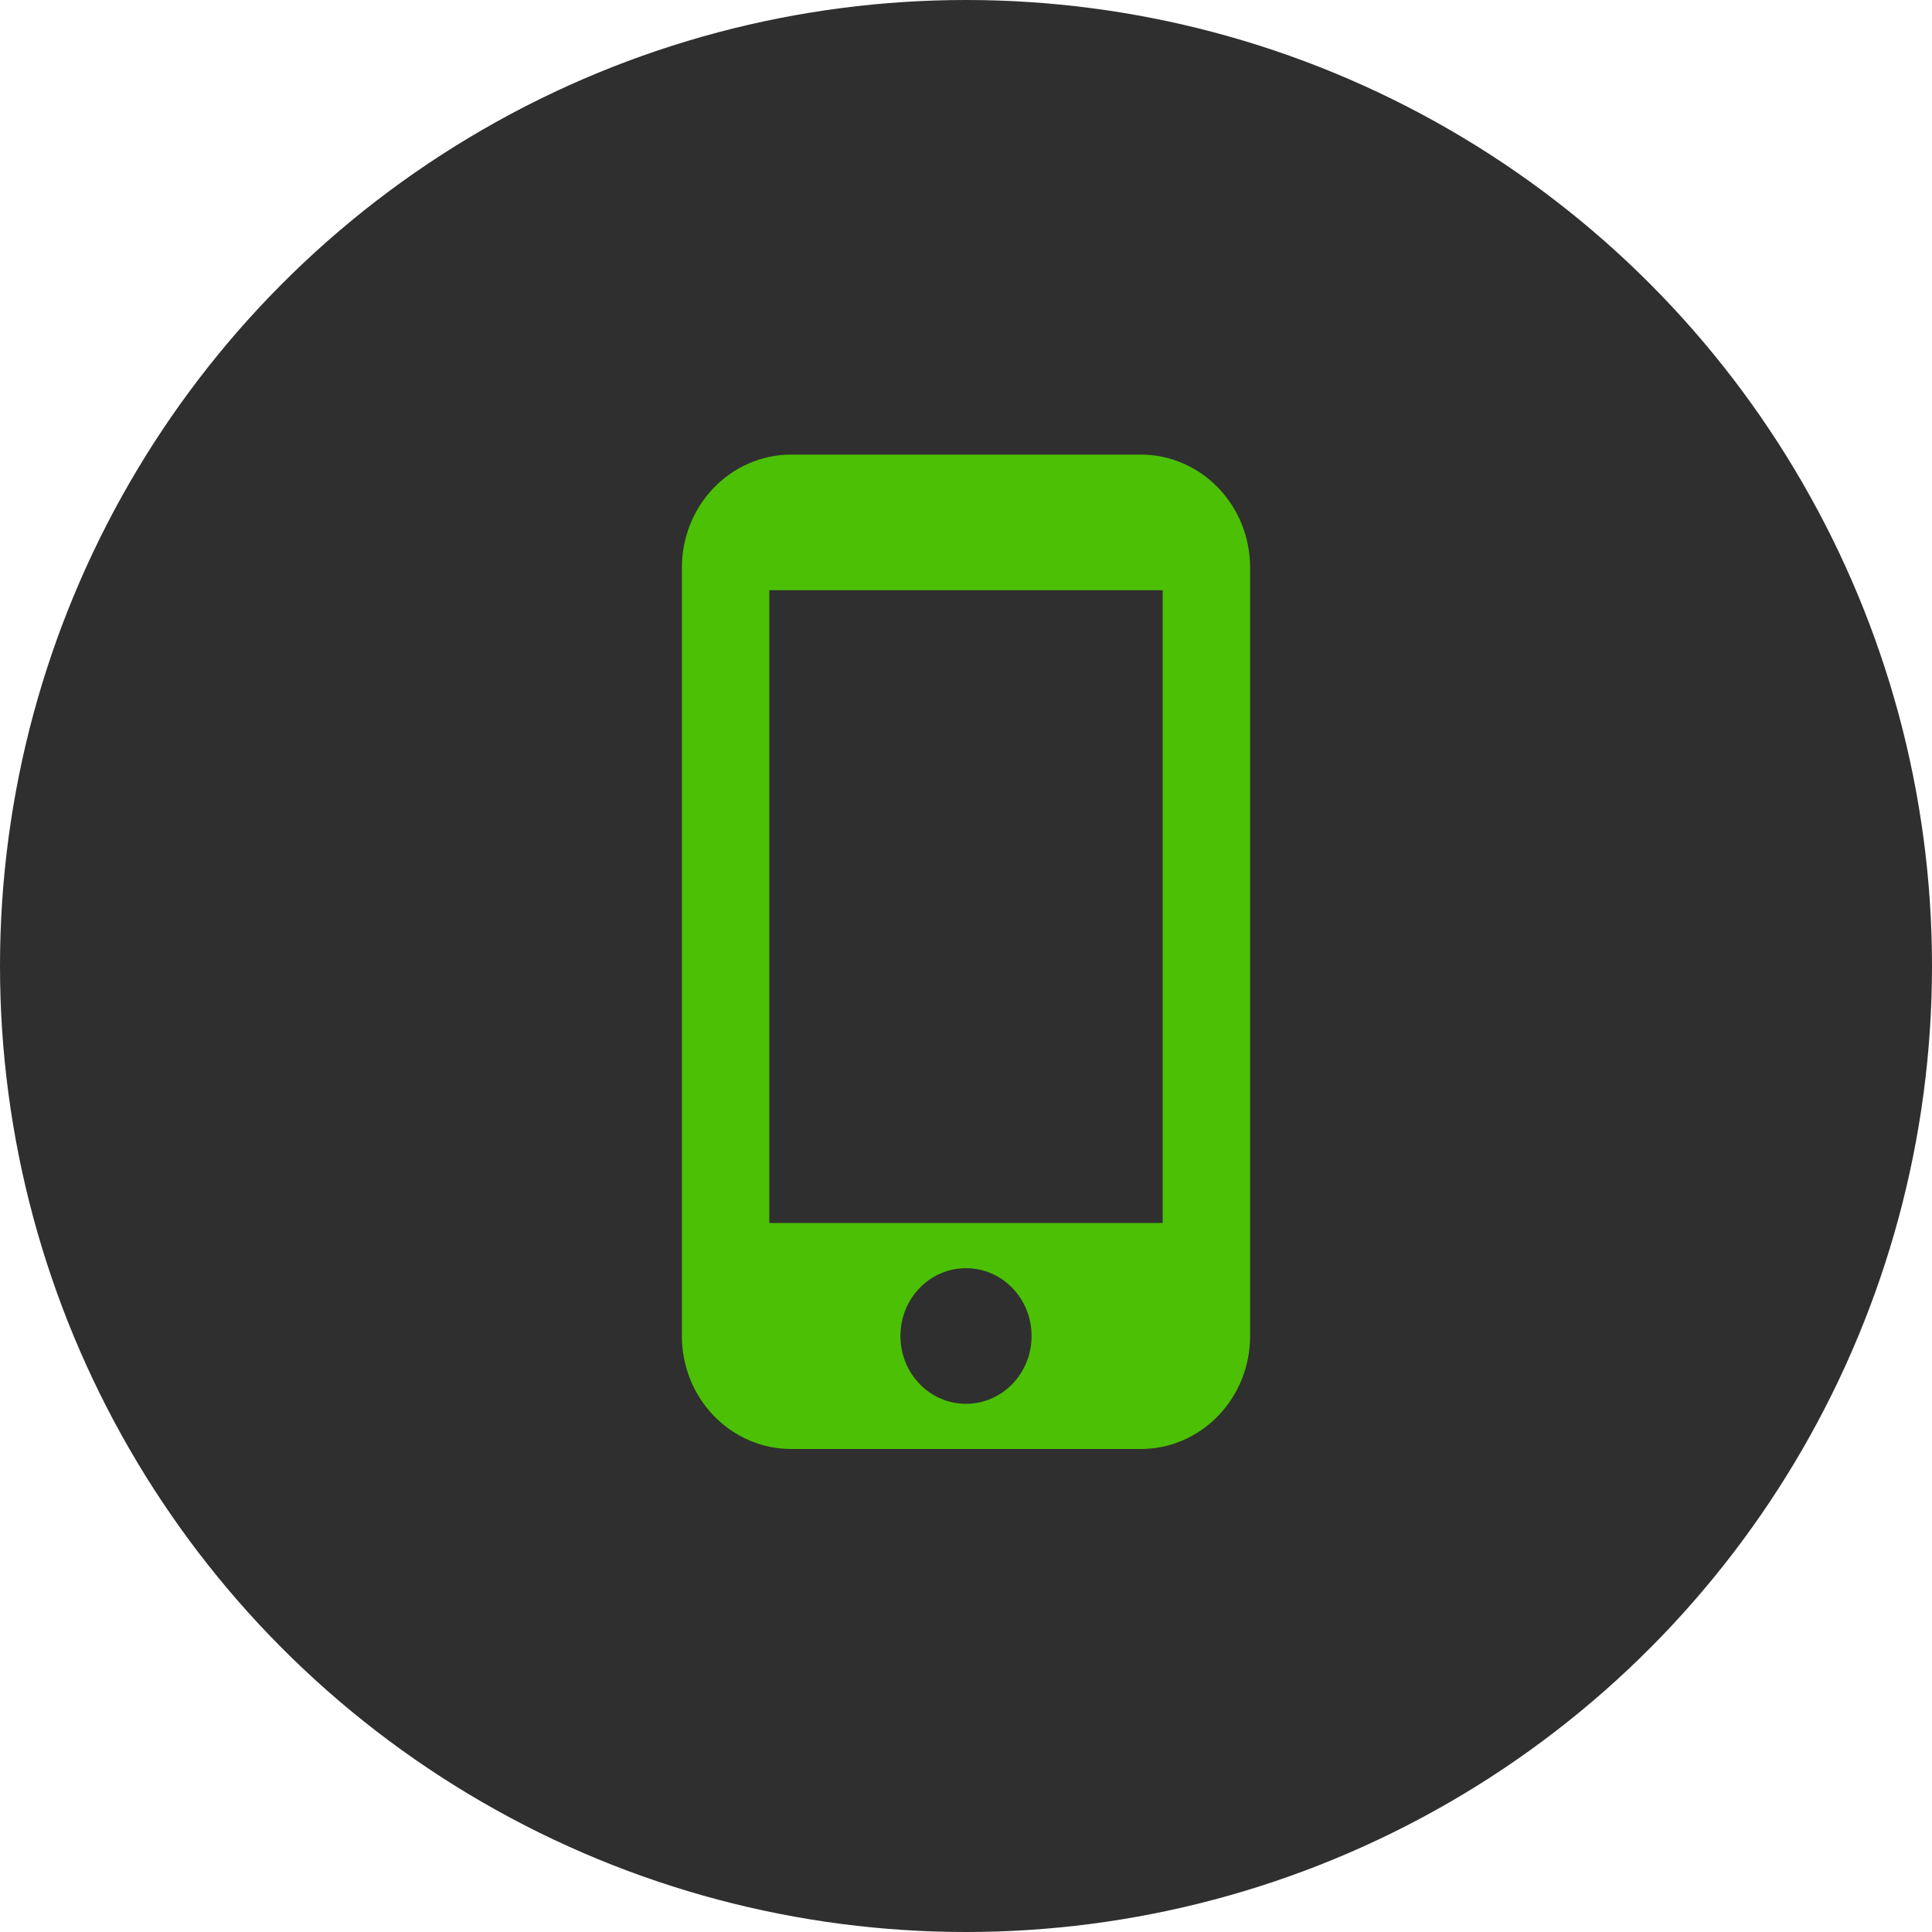
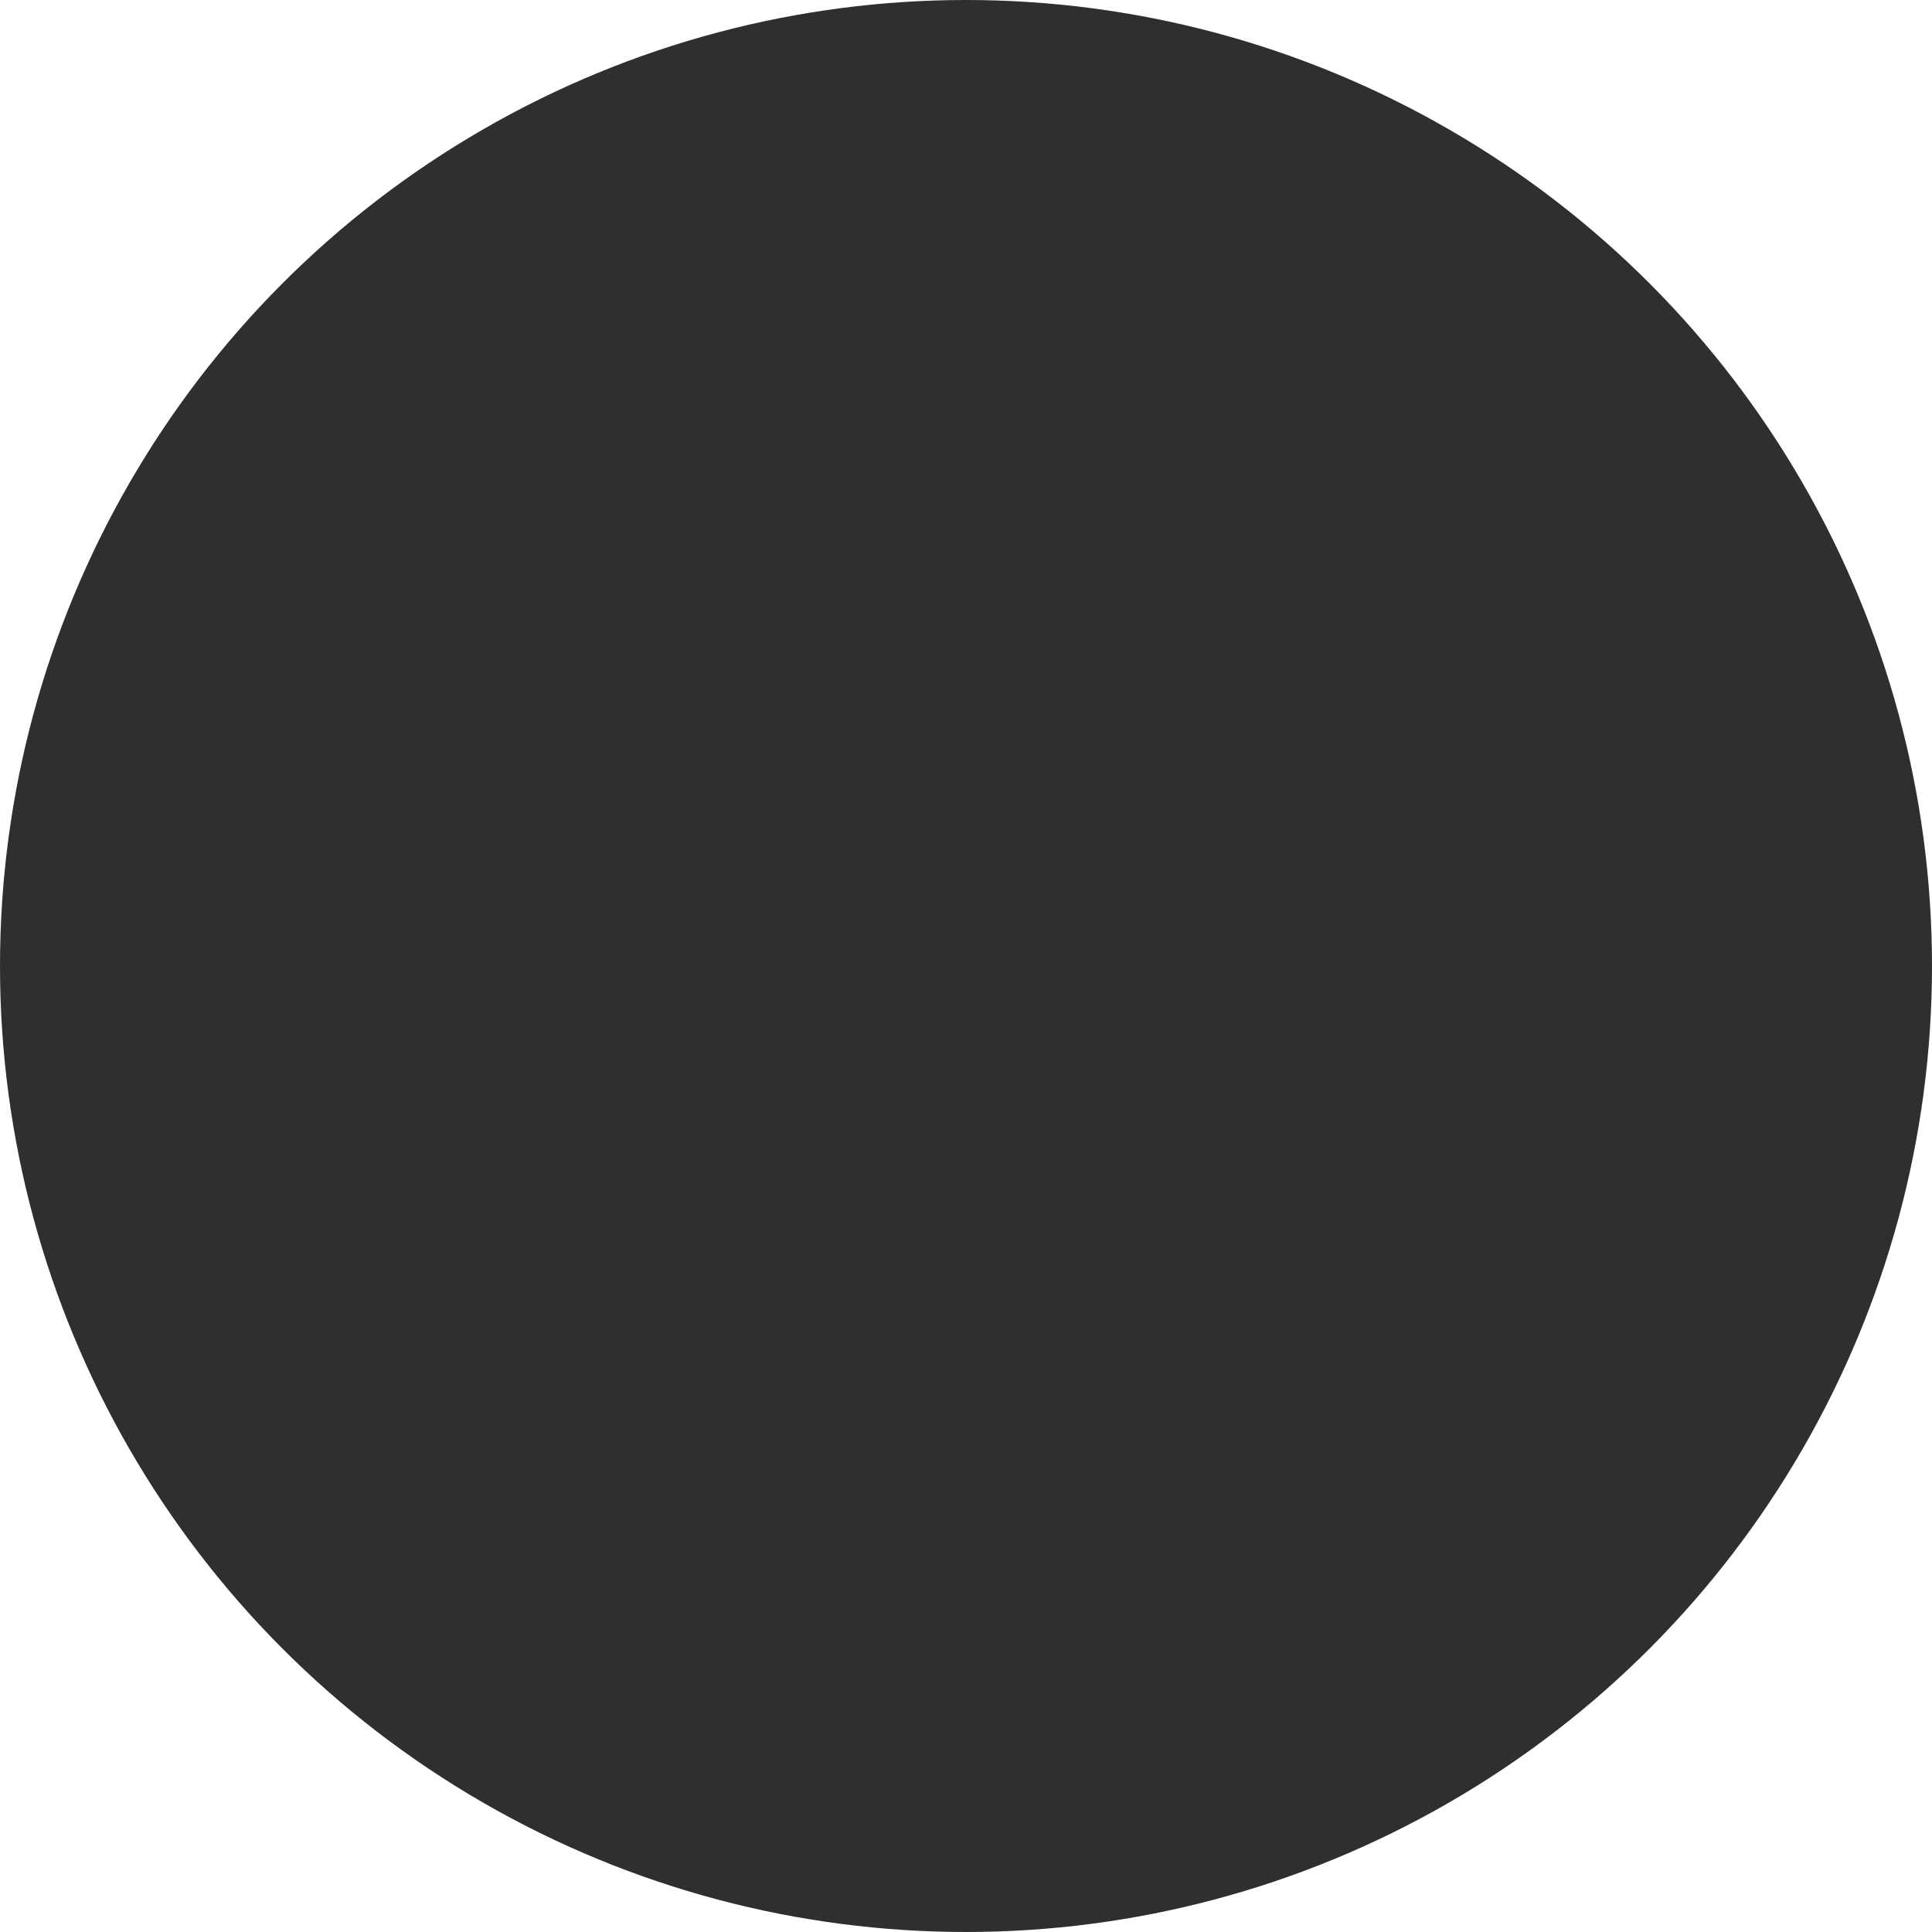
<svg xmlns="http://www.w3.org/2000/svg" width="68" height="68" viewBox="0 0 68 68" fill="none">
  <circle cx="34" cy="34" r="34" fill="#2F2F2F" />
-   <path d="M40.154 16H27.846C26.826 16 25.848 16.419 25.127 17.165C24.405 17.911 24 18.922 24 19.977V47.023C24 48.078 24.405 49.089 25.127 49.835C25.848 50.581 26.826 51 27.846 51H40.154C41.174 51 42.152 50.581 42.873 49.835C43.595 49.089 44 48.078 44 47.023V19.977C44 18.922 43.595 17.911 42.873 17.165C42.152 16.419 41.174 16 40.154 16ZM34 49.409C32.723 49.409 31.692 48.343 31.692 47.023C31.692 45.702 32.723 44.636 34 44.636C35.277 44.636 36.308 45.702 36.308 47.023C36.308 48.343 35.277 49.409 34 49.409ZM40.923 43.045H27.077V20.773H40.923V43.045Z" fill="#4CC004" />
</svg>